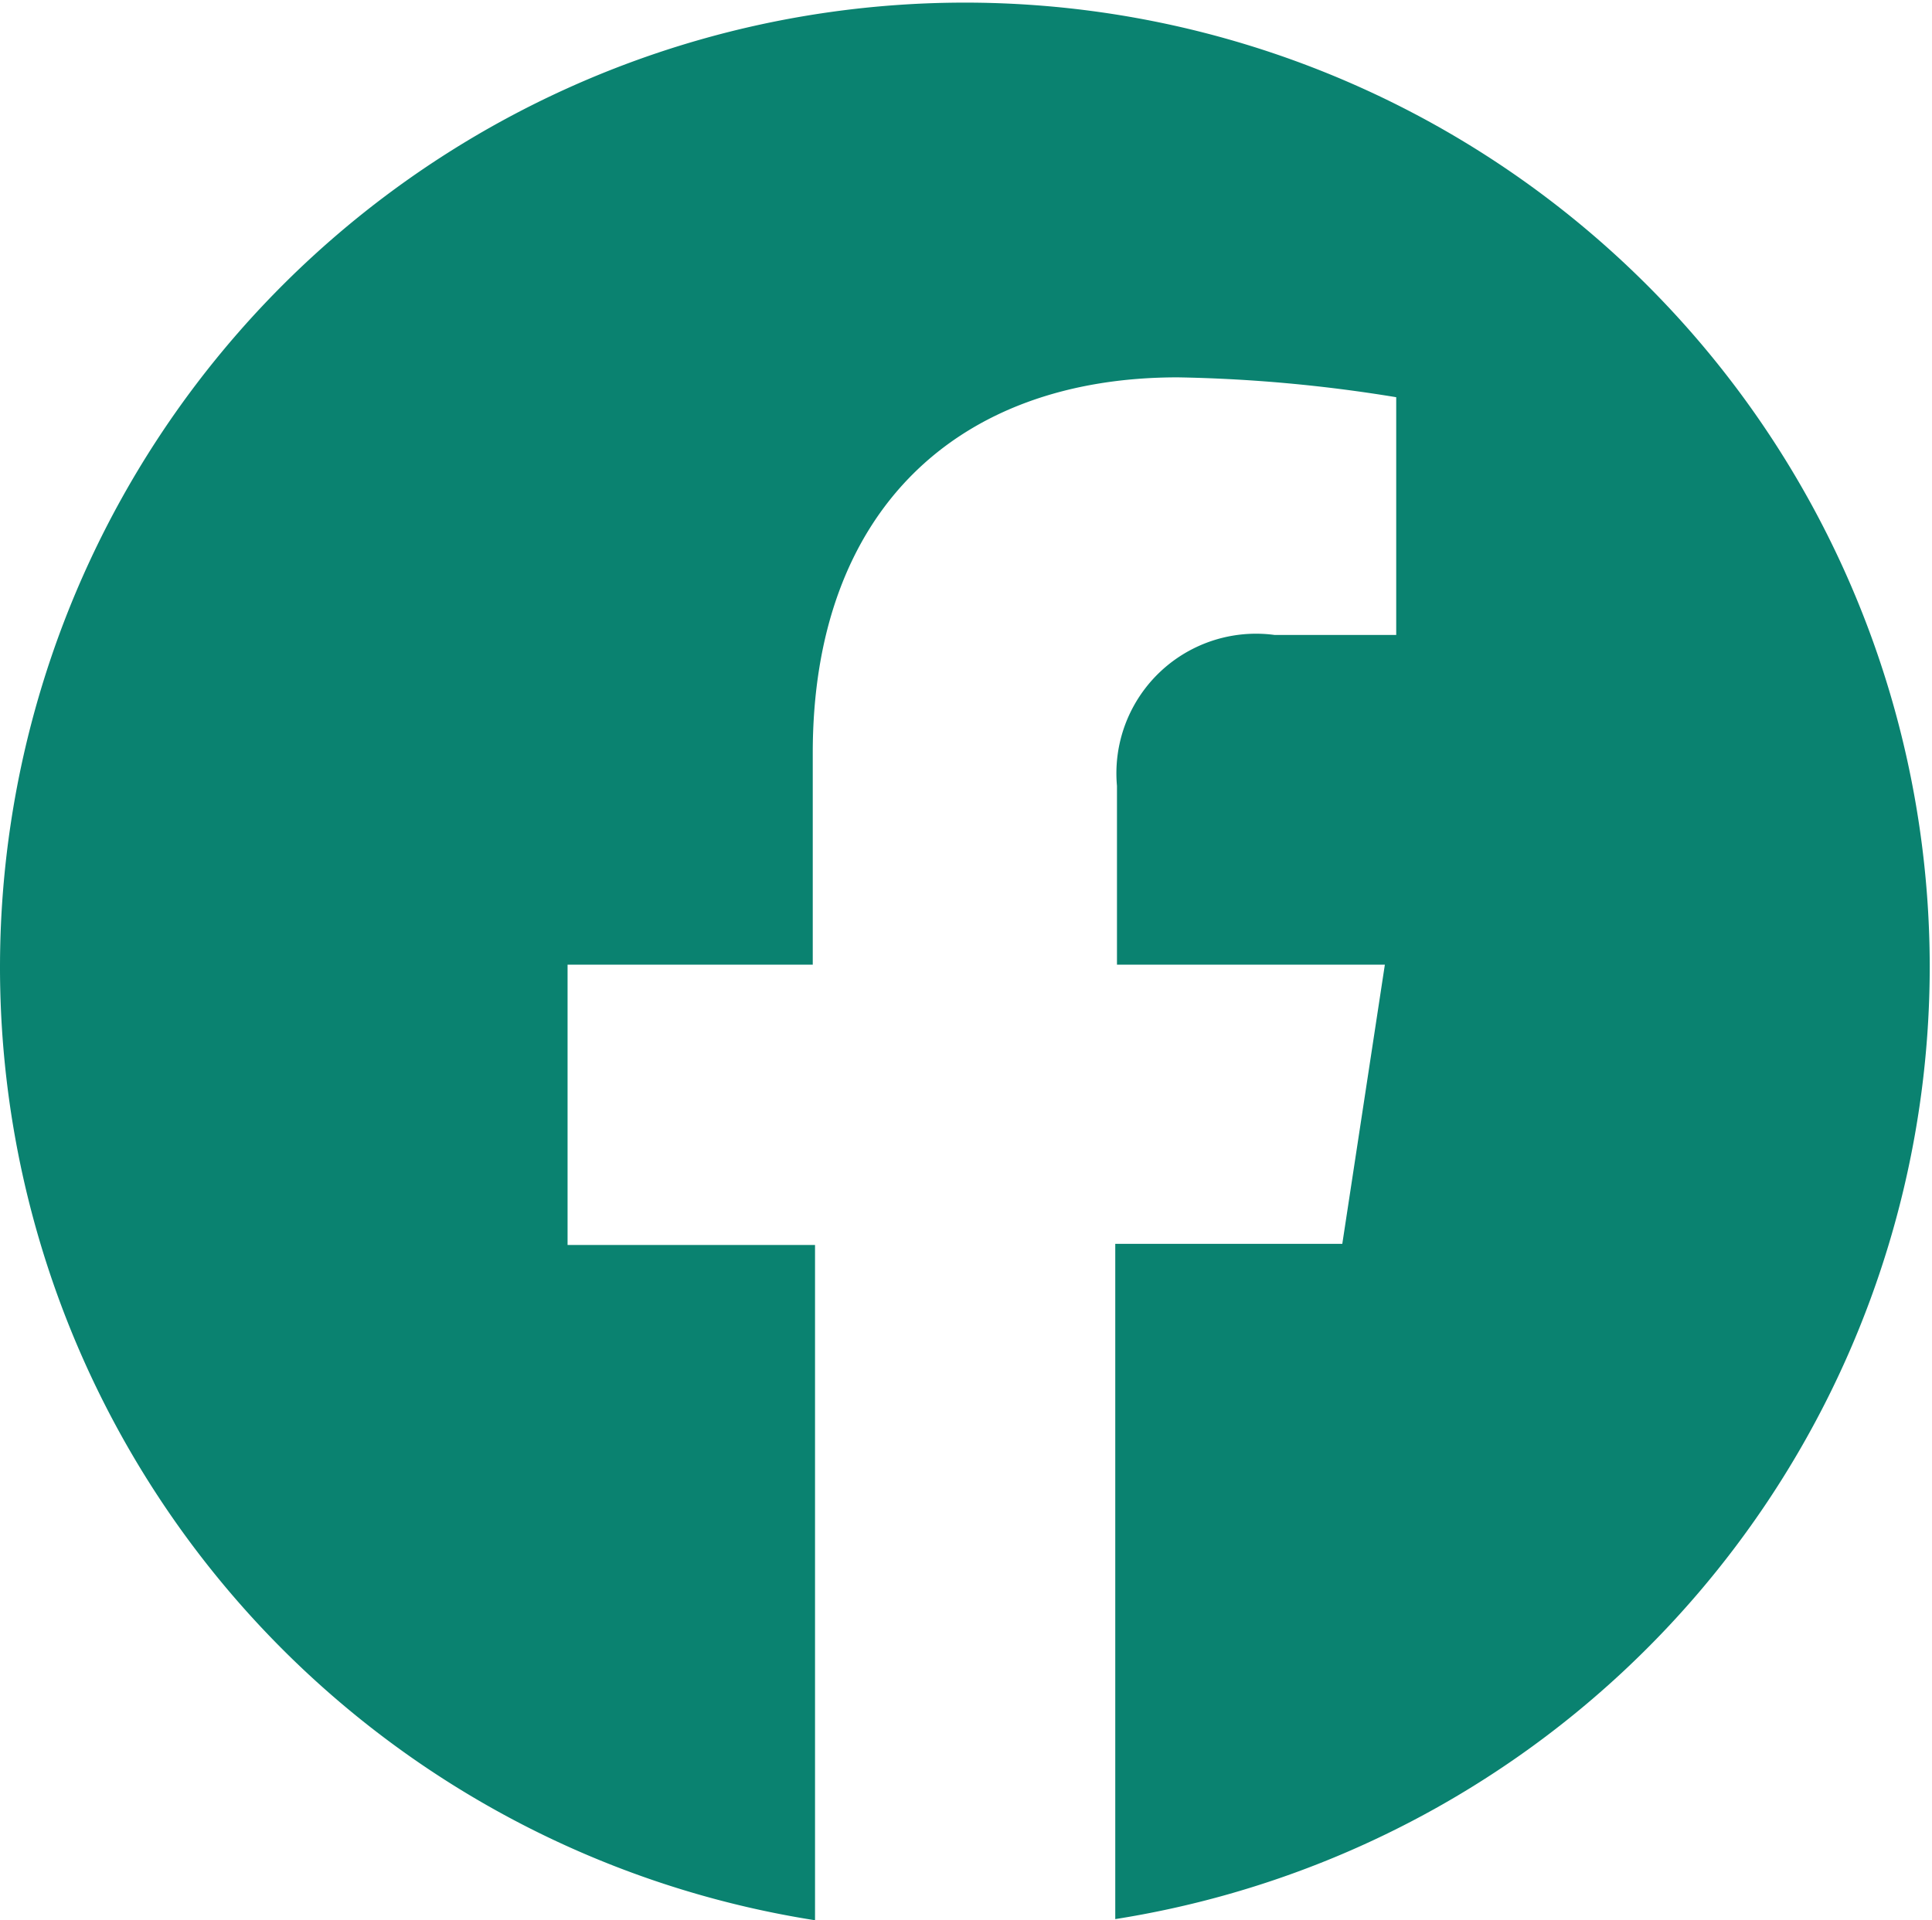
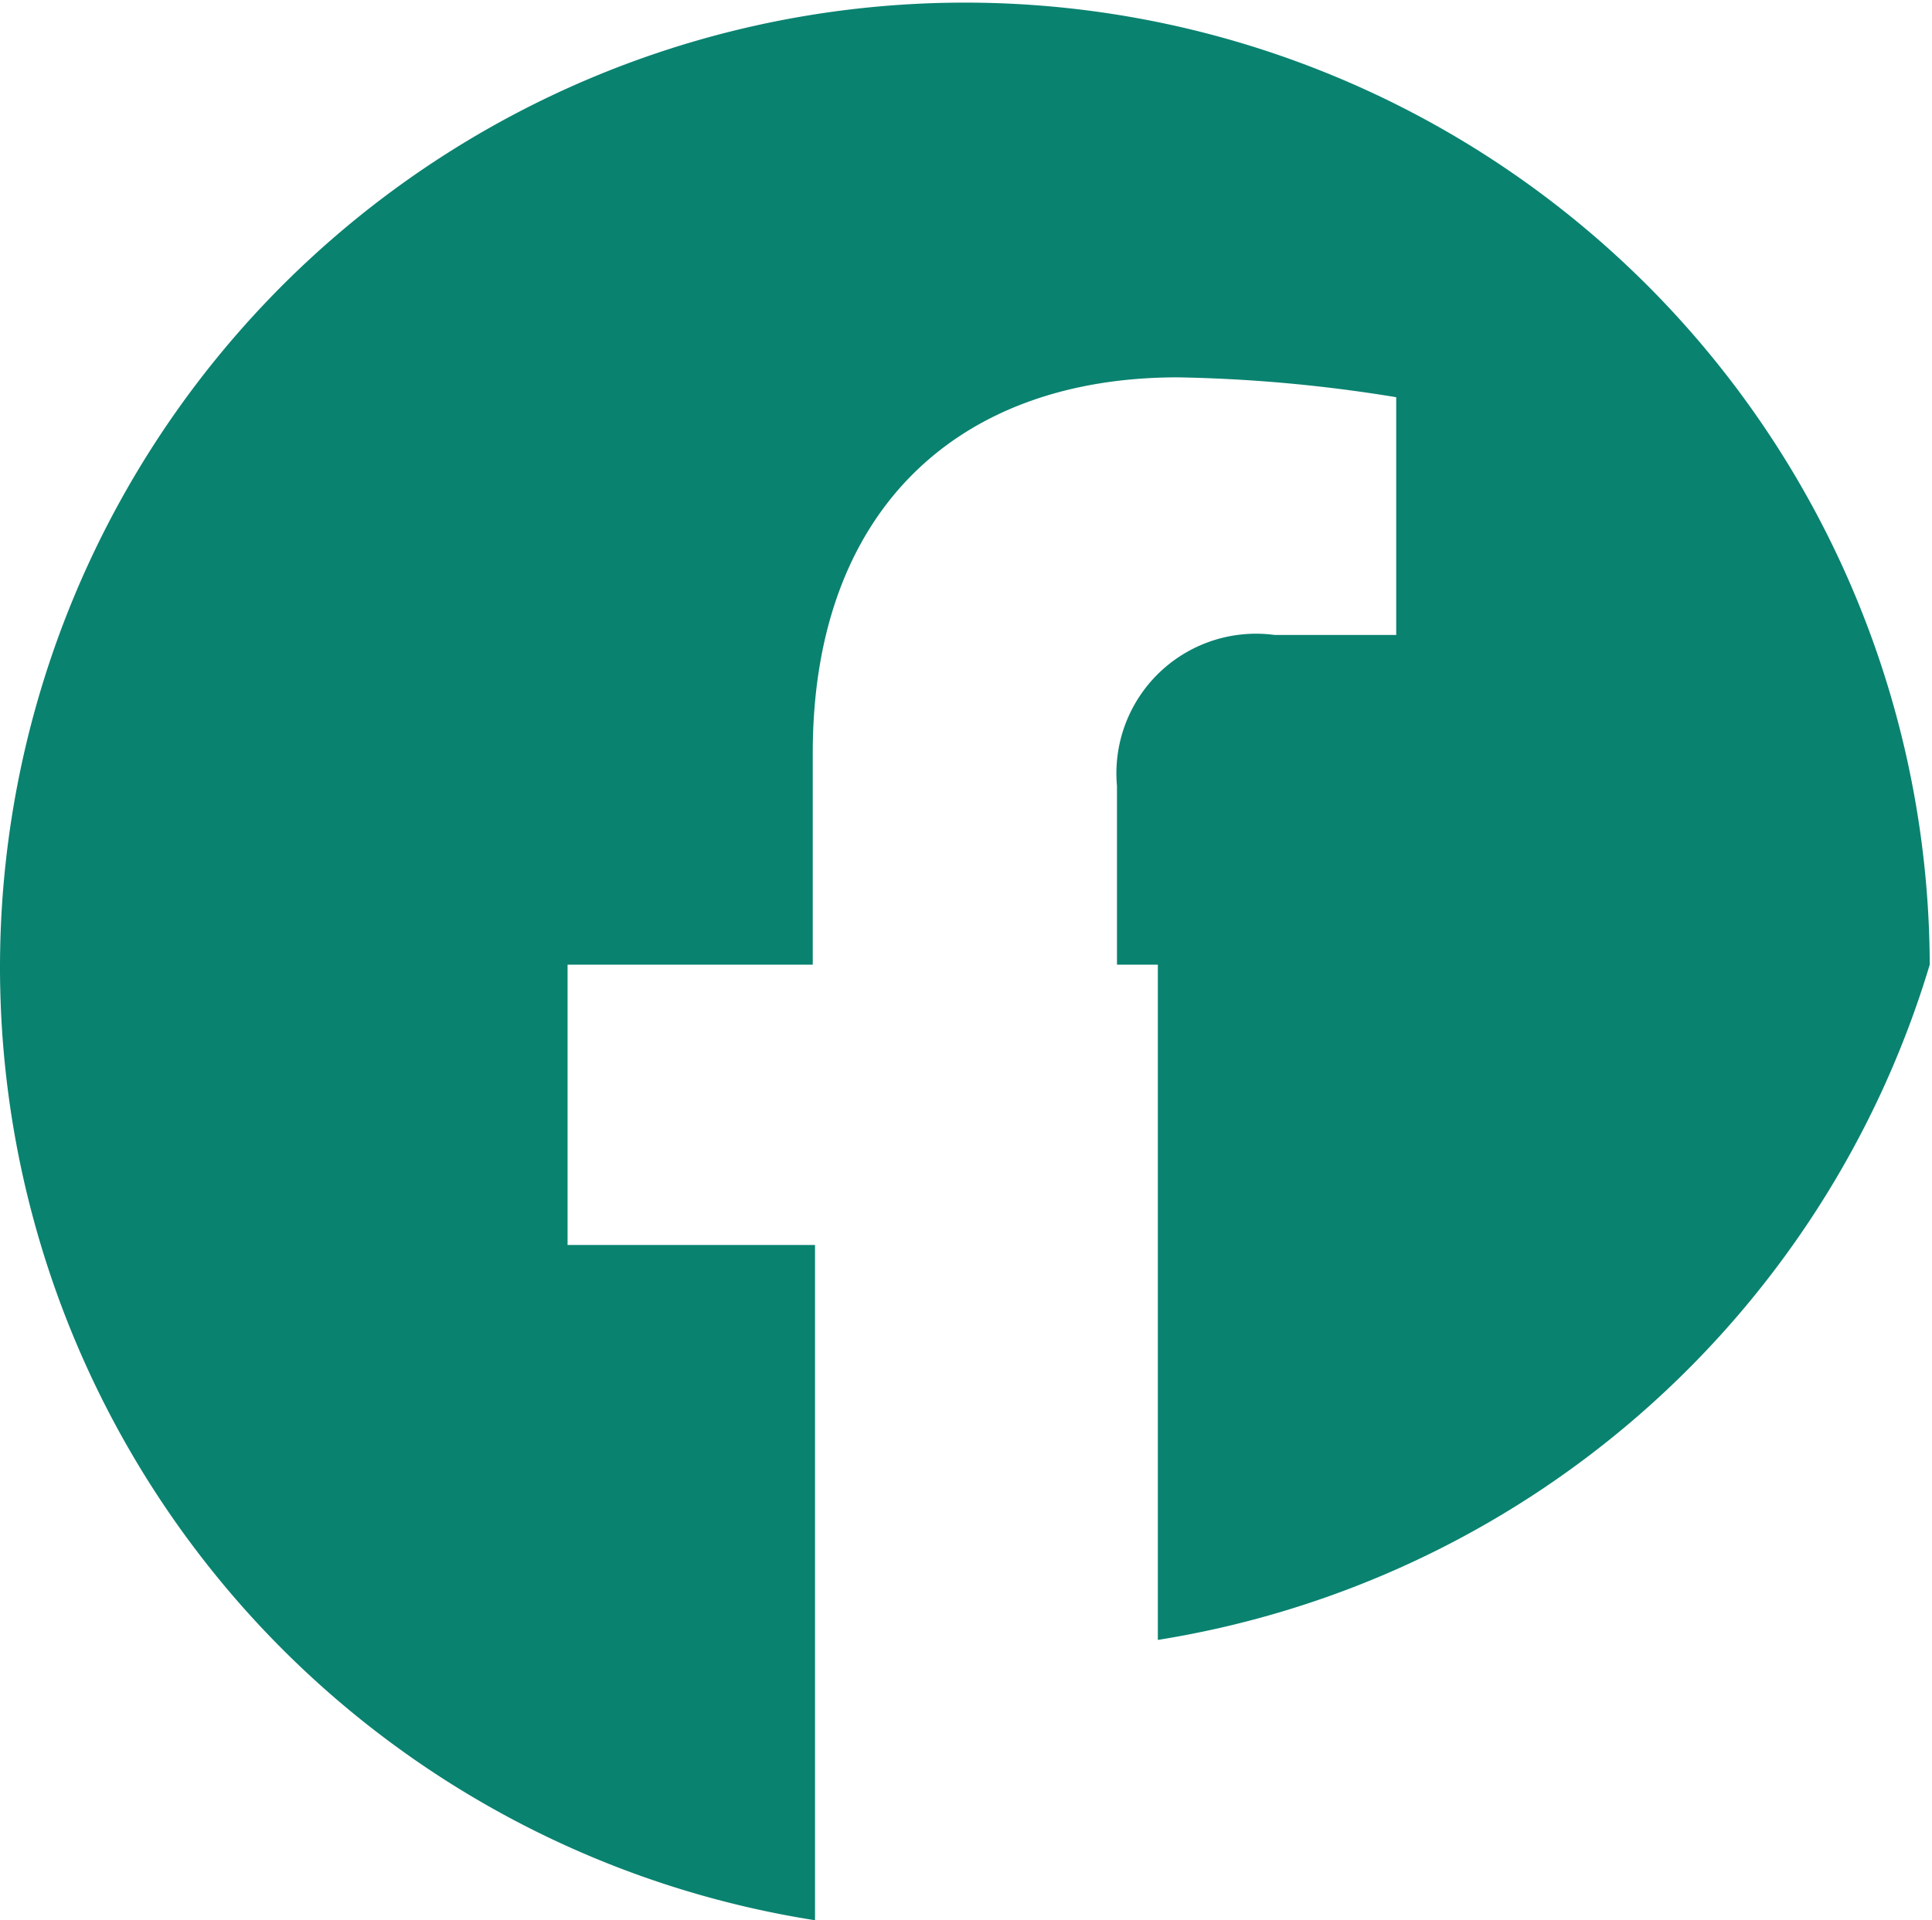
<svg xmlns="http://www.w3.org/2000/svg" viewBox="0 0 34.04 33.84">
  <defs>
    <style>.cls-1{fill:#0a8270;}</style>
  </defs>
  <g id="Layer_2" data-name="Layer 2">
    <g id="Grid">
-       <path class="cls-1" d="M34,17A17,17,0,1,0,14.36,33.84V21.94H10V17h4.32V13.27c0-4.26,2.54-6.62,6.43-6.62A26.4,26.4,0,0,1,24.6,7v4.19H22.46a2.46,2.46,0,0,0-2.78,2.66V17H24.4l-.75,4.92h-4v11.9A17,17,0,0,0,34,17Z" />
+       <path class="cls-1" d="M34,17A17,17,0,1,0,14.36,33.84V21.94H10V17h4.32V13.27c0-4.26,2.54-6.62,6.43-6.62A26.4,26.4,0,0,1,24.6,7v4.19H22.46a2.46,2.46,0,0,0-2.78,2.66V17H24.4h-4v11.9A17,17,0,0,0,34,17Z" />
    </g>
  </g>
</svg>